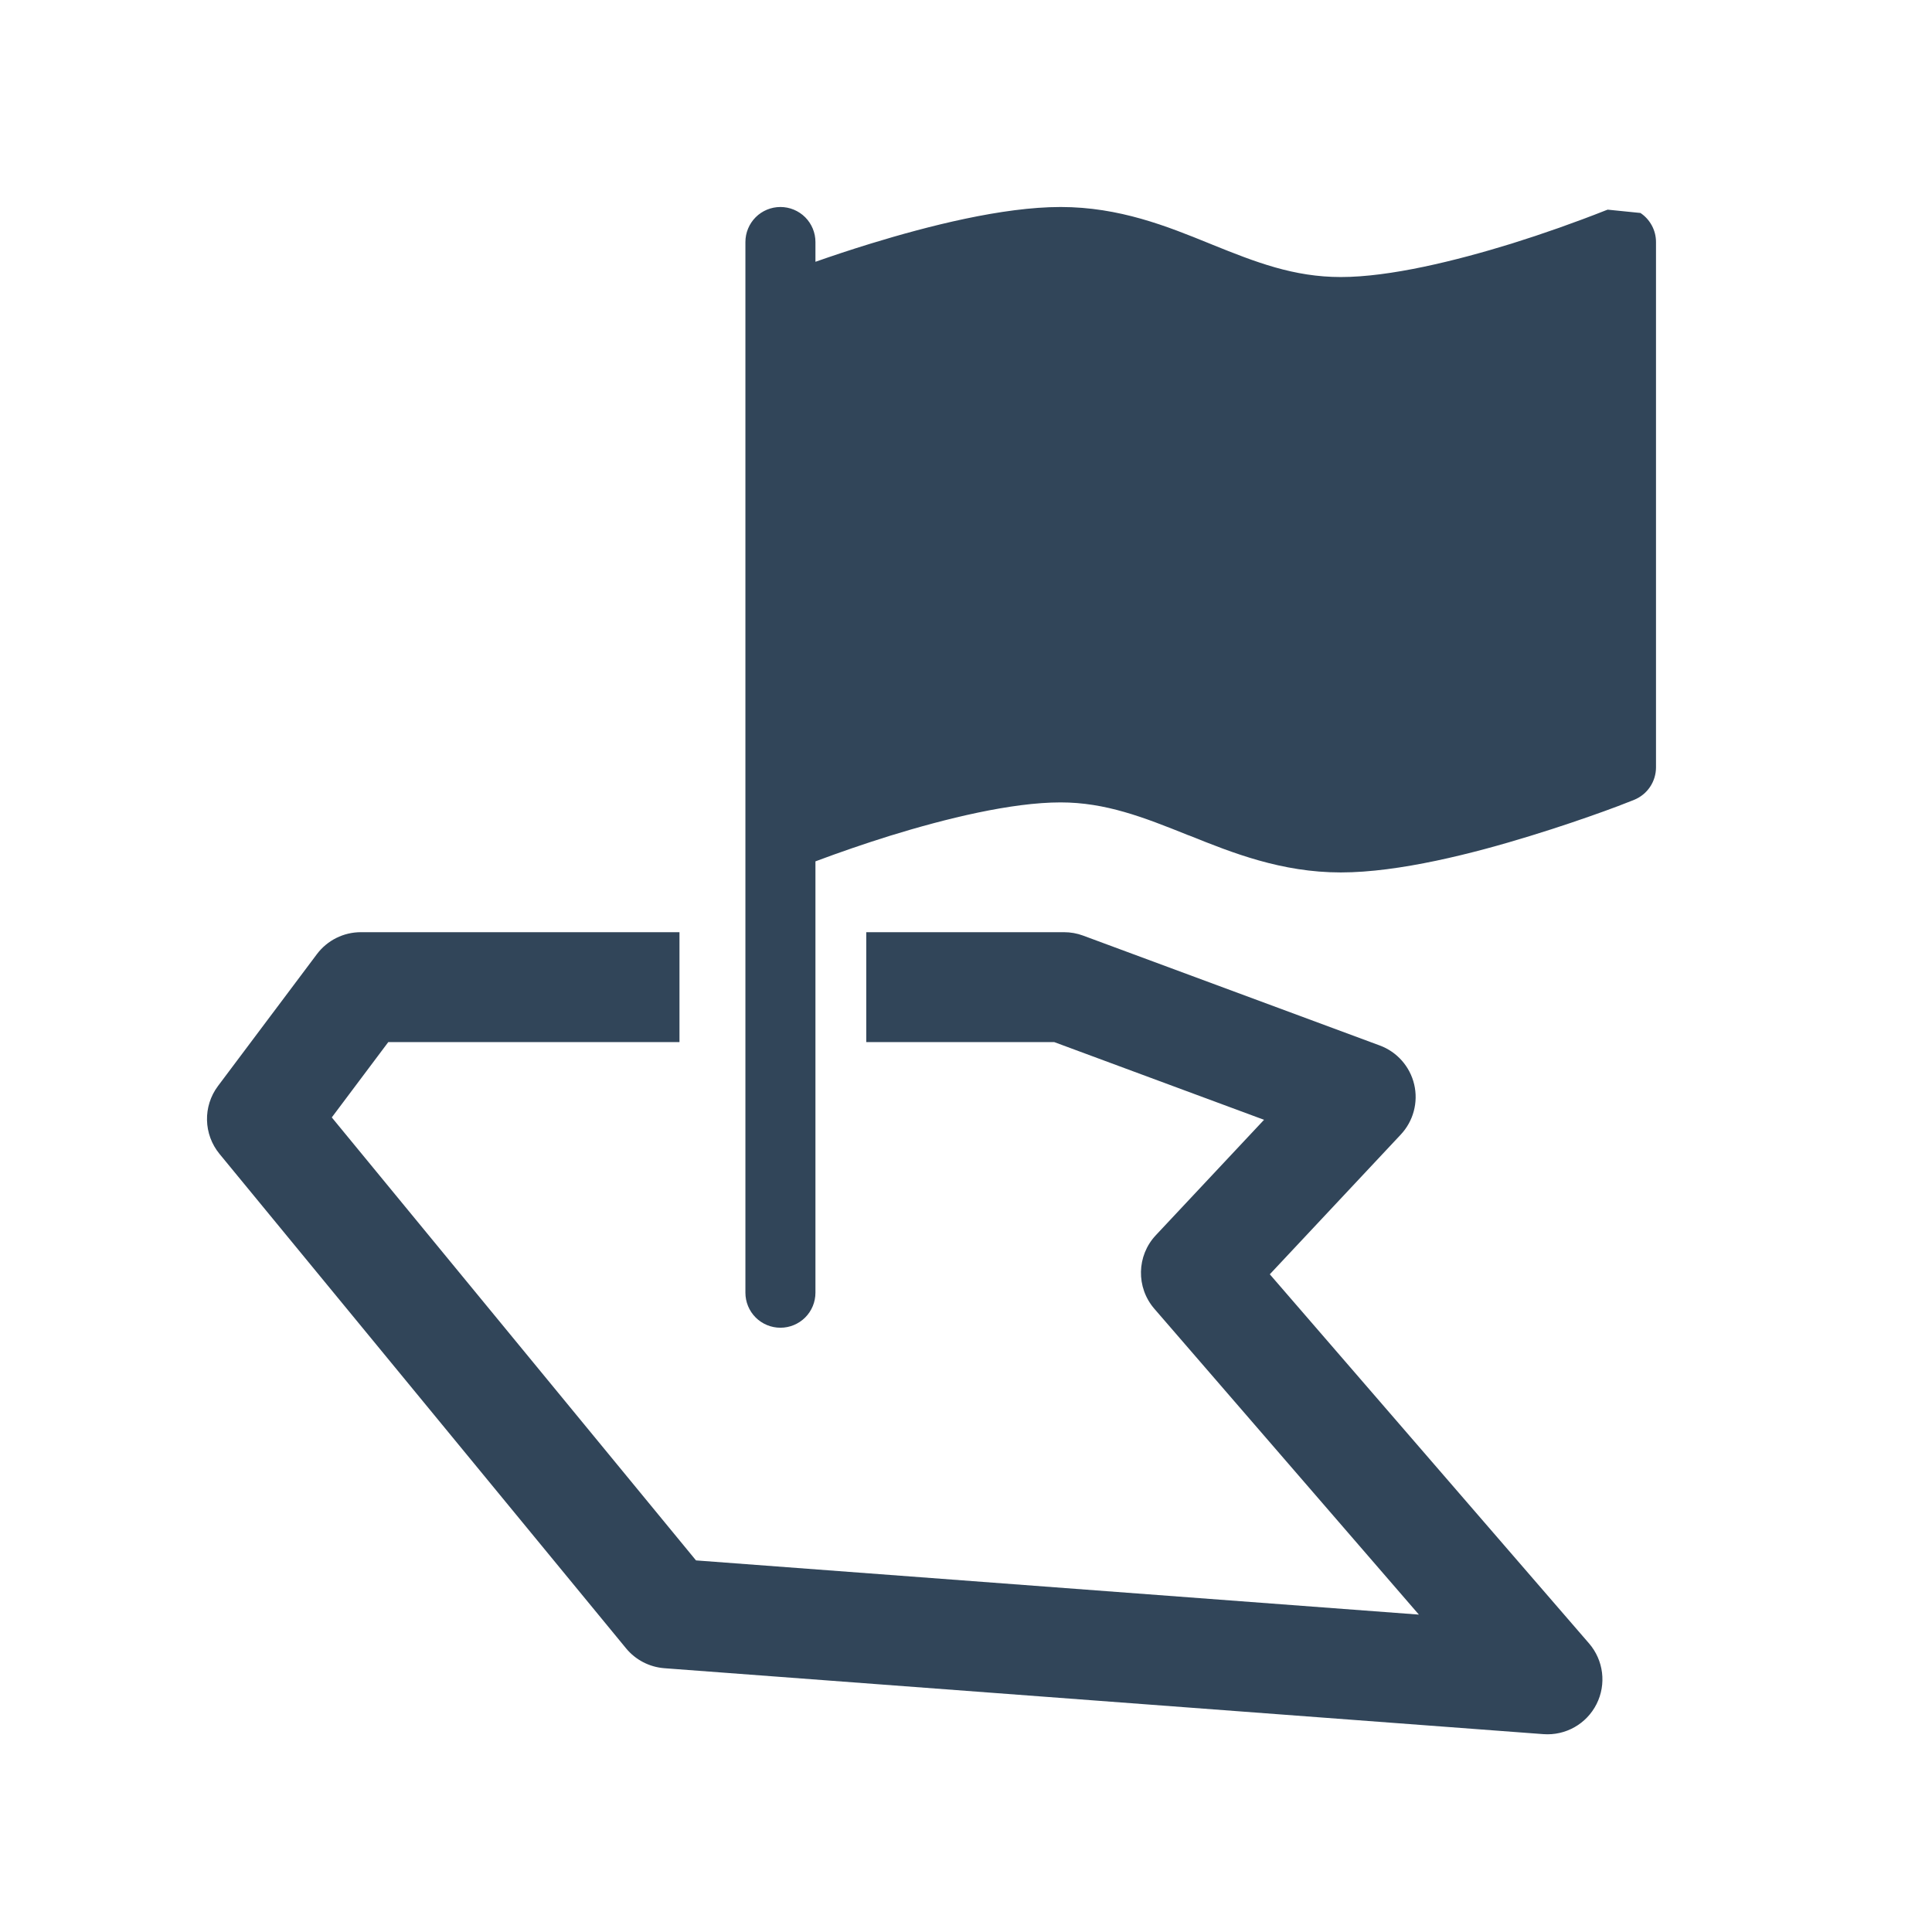
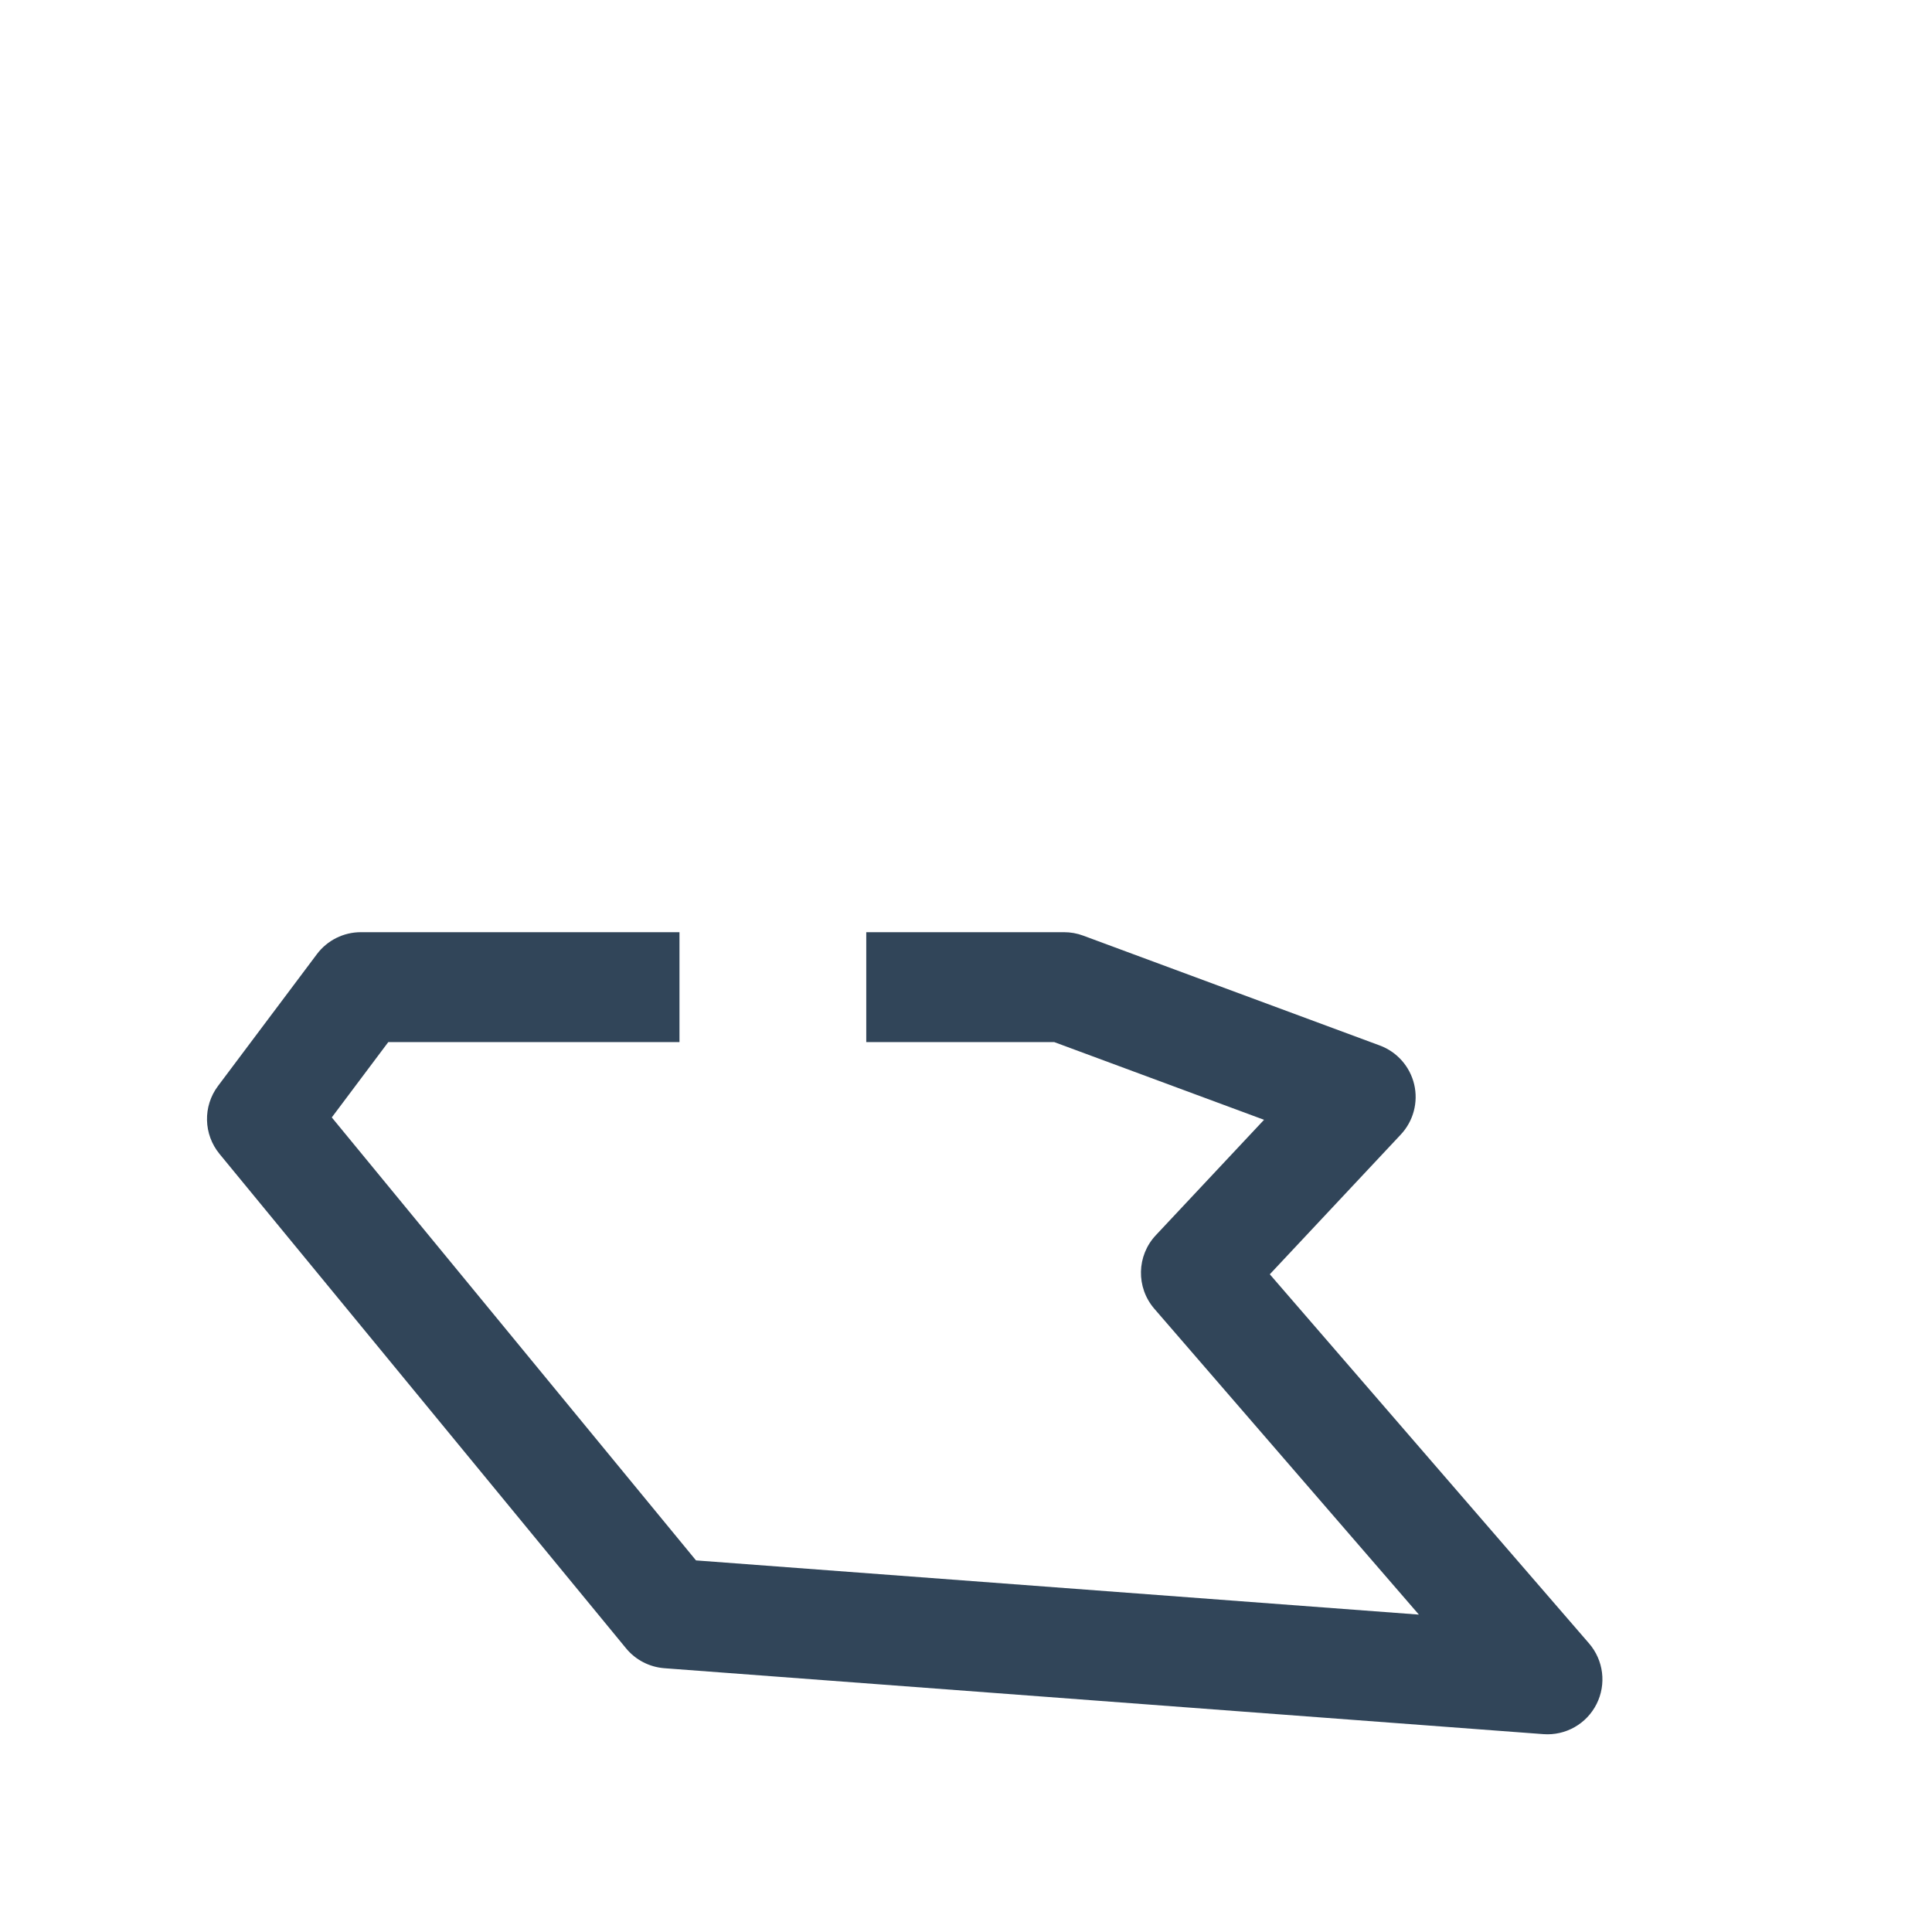
<svg xmlns="http://www.w3.org/2000/svg" width="56" height="56" viewBox="0 0 56 56" fill="none">
-   <path d="M47.88 6.538C47.801 6.391 47.688 6.265 47.549 6.173L46.599 6.077H46.597L46.589 6.081L46.55 6.095C45.649 6.451 44.736 6.773 43.811 7.062C42.189 7.563 40.285 8.03 38.864 8.03C37.499 8.03 36.399 7.6 35.136 7.09L35.048 7.054C33.836 6.562 32.448 6 30.742 6C29.057 6 26.897 6.552 25.24 7.06C24.643 7.243 24.095 7.427 23.636 7.588V7.015C23.636 6.746 23.529 6.488 23.339 6.297C23.148 6.107 22.89 6 22.621 6C22.352 6 22.093 6.107 21.903 6.297C21.713 6.488 21.606 6.746 21.606 7.015V37.47C21.606 37.739 21.713 37.998 21.903 38.188C22.093 38.378 22.352 38.485 22.621 38.485C22.89 38.485 23.148 38.378 23.339 38.188C23.529 37.998 23.636 37.739 23.636 37.47V24.967C24.348 24.7 25.068 24.453 25.794 24.226C27.416 23.725 29.321 23.258 30.742 23.258C32.042 23.258 33.138 23.684 34.425 24.202L34.482 24.222C35.721 24.72 37.144 25.288 38.864 25.288C40.551 25.288 42.709 24.738 44.366 24.226C45.21 23.968 45.956 23.709 46.492 23.516C46.762 23.419 47.031 23.317 47.297 23.211L47.344 23.193L47.356 23.187L47.362 23.185C47.551 23.109 47.712 22.979 47.826 22.811C47.939 22.643 48 22.445 48 22.243V7.015C48 6.849 47.959 6.684 47.88 6.538Z" fill="#314559" />
  <path d="M10.459 27.02C9.958 27.02 9.486 27.256 9.185 27.657L6.318 31.479C5.878 32.066 5.896 32.878 6.362 33.446L18.146 47.777C18.422 48.113 18.824 48.321 19.257 48.354L44.736 50.265C45.379 50.313 45.987 49.969 46.277 49.393C46.567 48.817 46.481 48.123 46.059 47.635L36.806 36.936L40.602 32.886C40.967 32.497 41.113 31.951 40.991 31.432C40.868 30.913 40.494 30.489 39.994 30.304L31.395 27.119C31.218 27.053 31.03 27.02 30.842 27.02H25.109V30.205H30.556L36.639 32.458L33.502 35.804C32.944 36.398 32.926 37.318 33.459 37.935L41.127 46.8L20.174 45.229L9.617 32.389L11.255 30.205H19.695V27.02H10.459Z" fill="#314559" />
</svg>